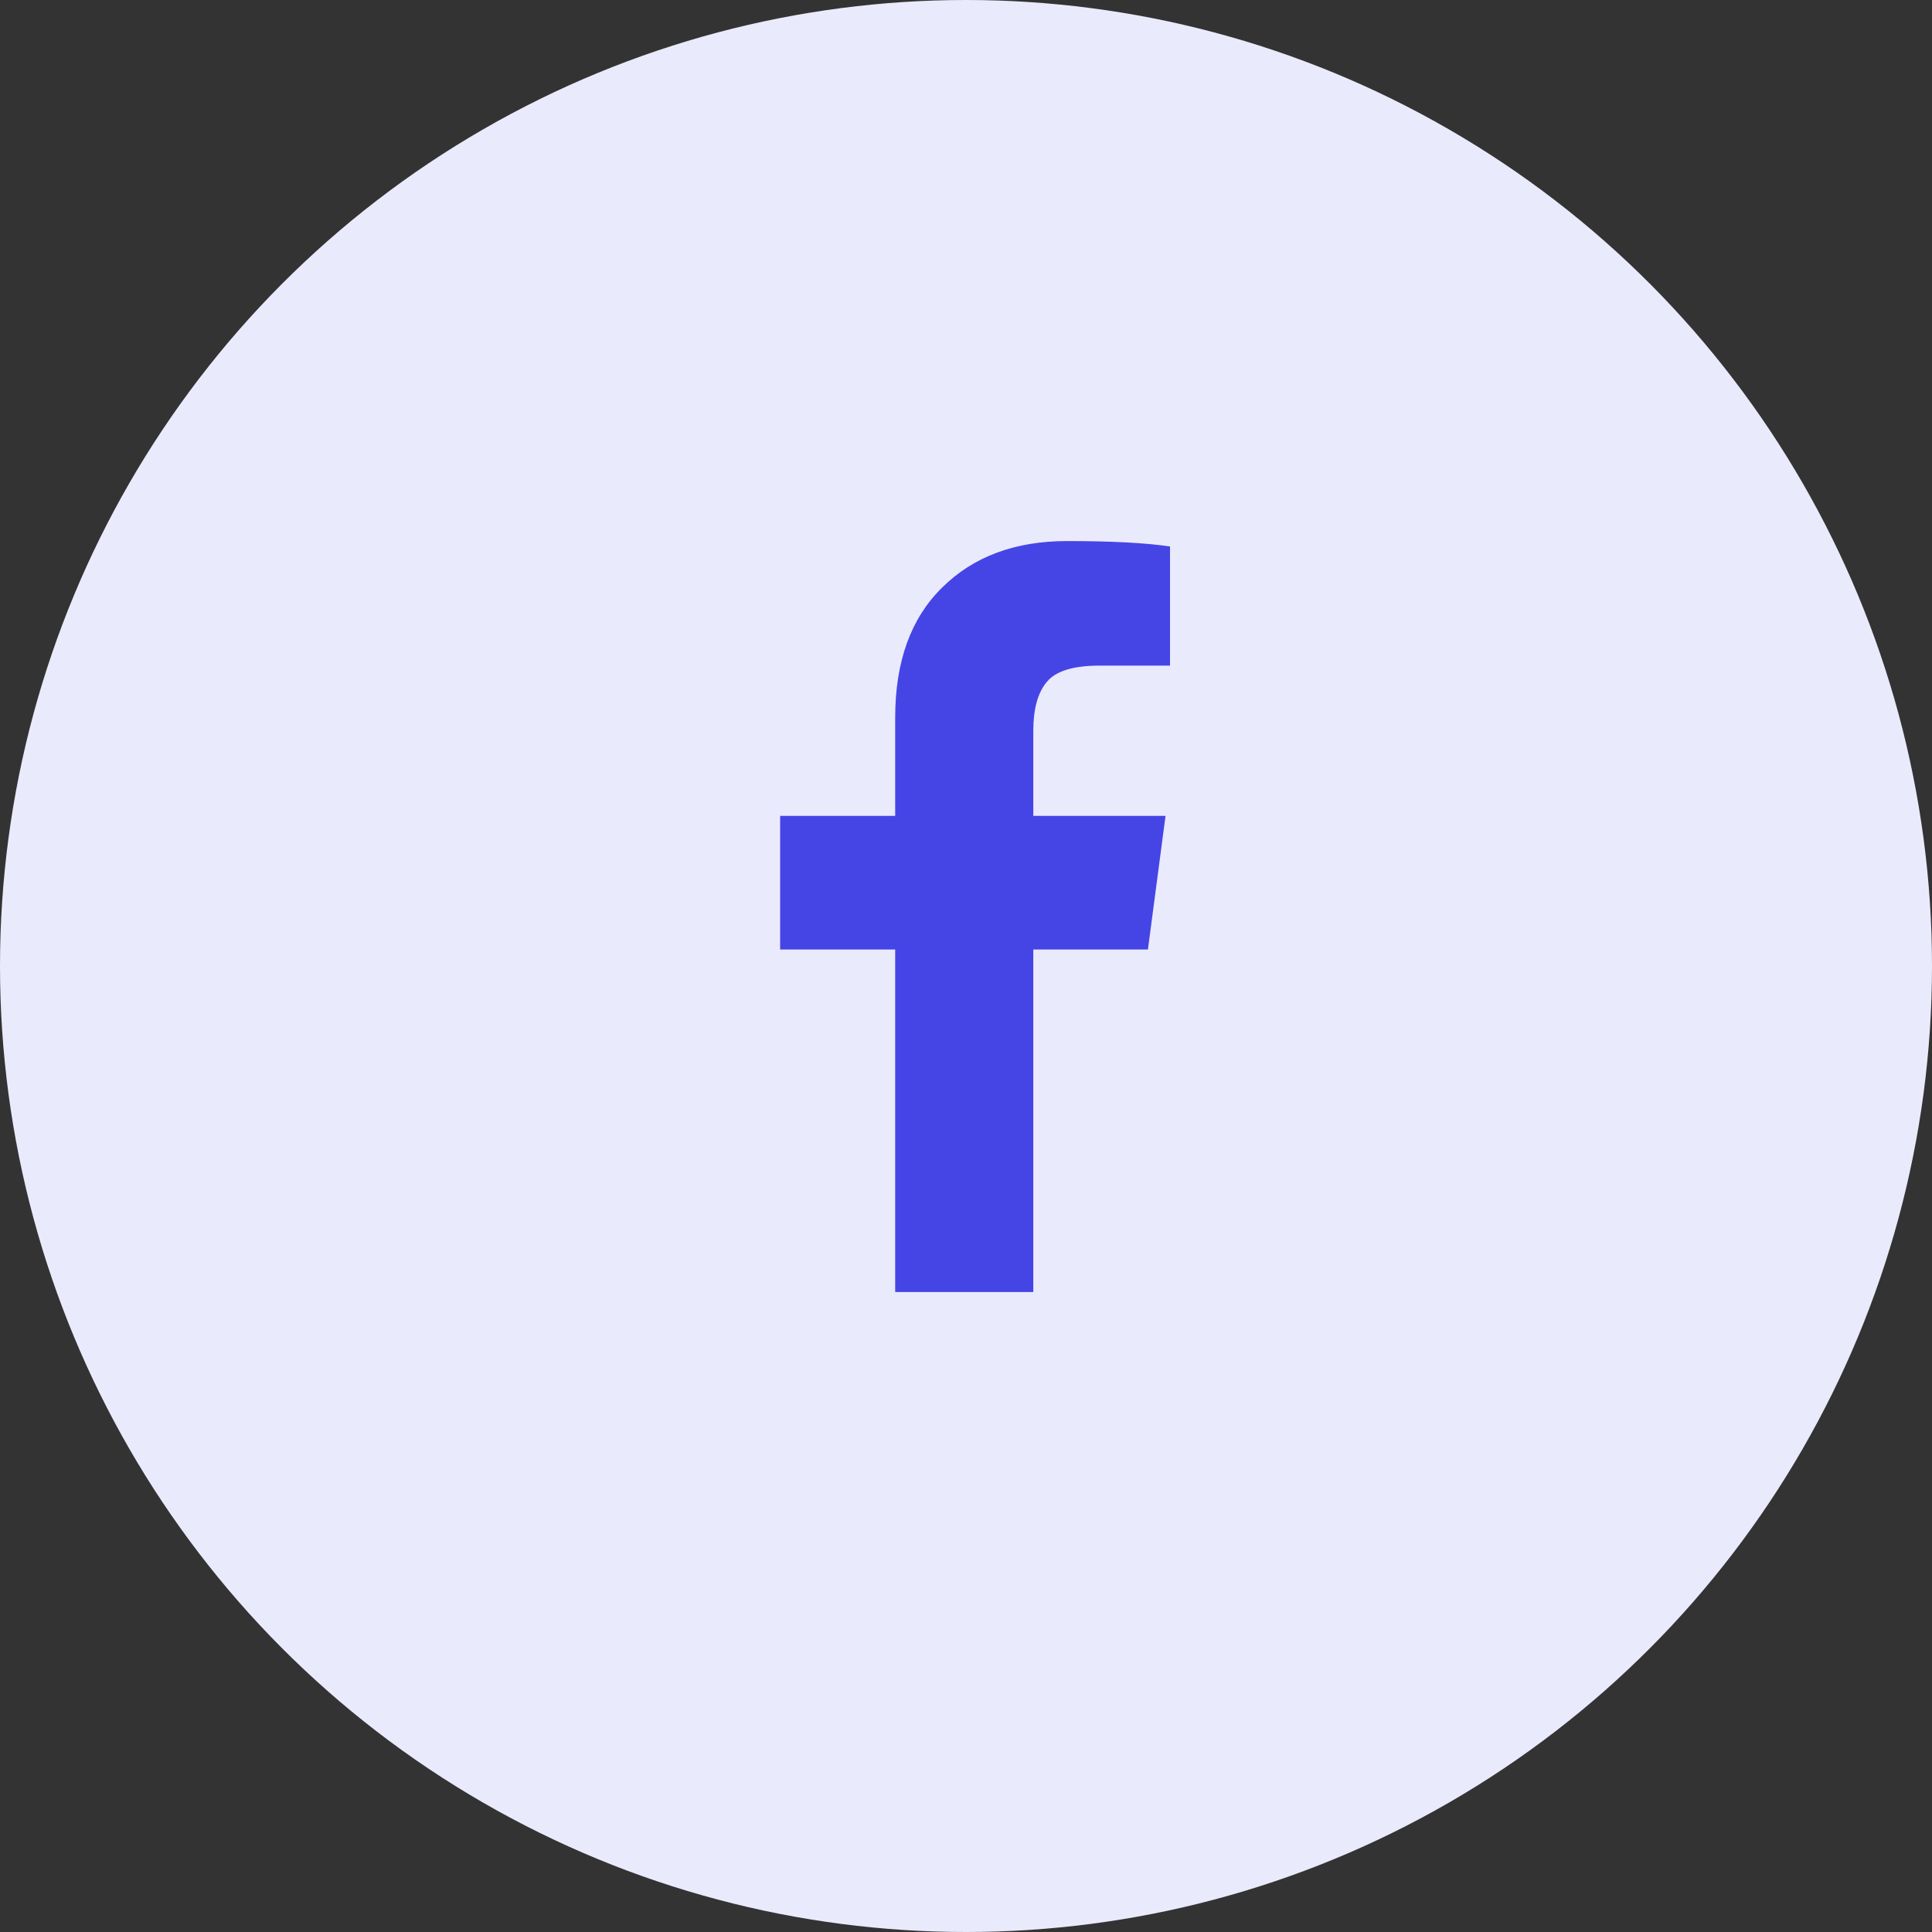
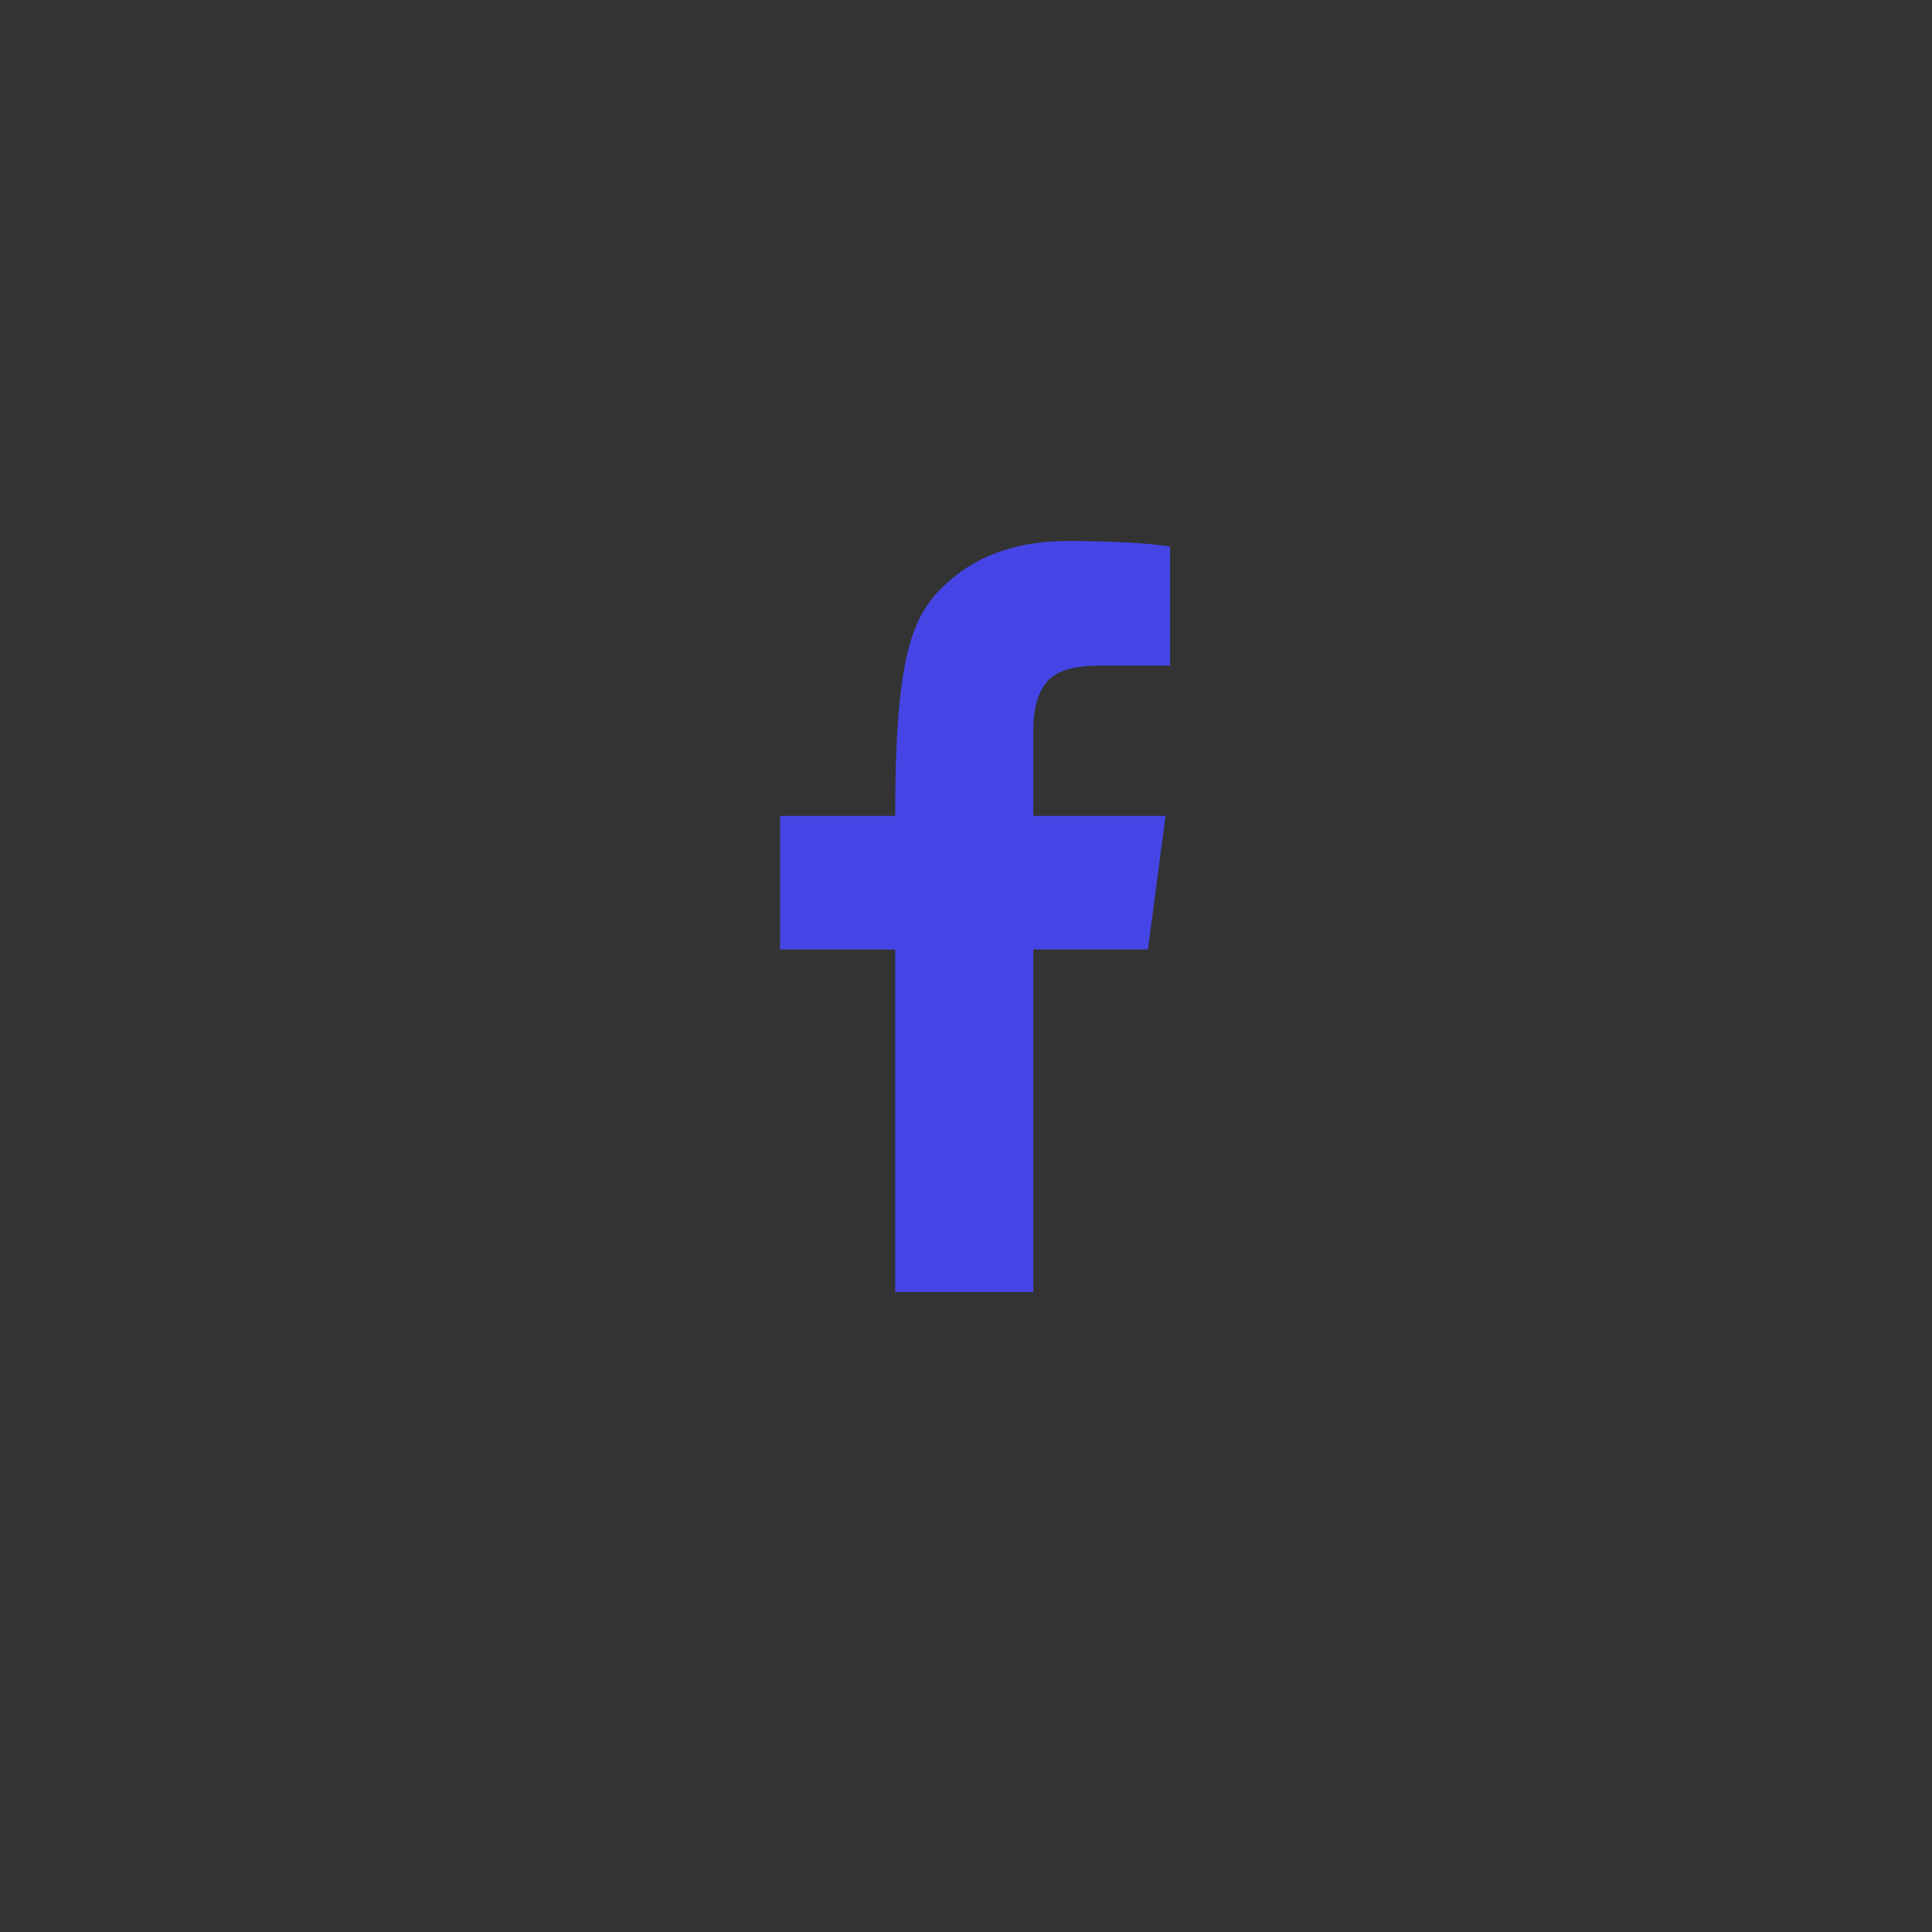
<svg xmlns="http://www.w3.org/2000/svg" width="43" height="43" viewBox="0 0 43 43" fill="none">
  <rect x="0" y="0" width="43" height="43" fill="#333333" stroke="none" />
-   <circle cx="21.5" cy="21.5" r="21.5" fill="#EAEAFD" />
-   <path d="M26.041 12.163V14.815H24.464C23.888 14.815 23.5 14.935 23.299 15.176C23.098 15.417 22.998 15.779 22.998 16.261V18.159H25.941L25.549 21.133H22.998V28.756H19.924V21.133H17.363V18.159H19.924V15.97C19.924 14.724 20.272 13.76 20.969 13.077C21.665 12.387 22.593 12.042 23.751 12.042C24.735 12.042 25.499 12.082 26.041 12.163Z" fill="#4545E6" />
+   <path d="M26.041 12.163V14.815H24.464C23.888 14.815 23.5 14.935 23.299 15.176C23.098 15.417 22.998 15.779 22.998 16.261V18.159H25.941L25.549 21.133H22.998V28.756H19.924V21.133H17.363V18.159H19.924C19.924 14.724 20.272 13.76 20.969 13.077C21.665 12.387 22.593 12.042 23.751 12.042C24.735 12.042 25.499 12.082 26.041 12.163Z" fill="#4545E6" />
</svg>